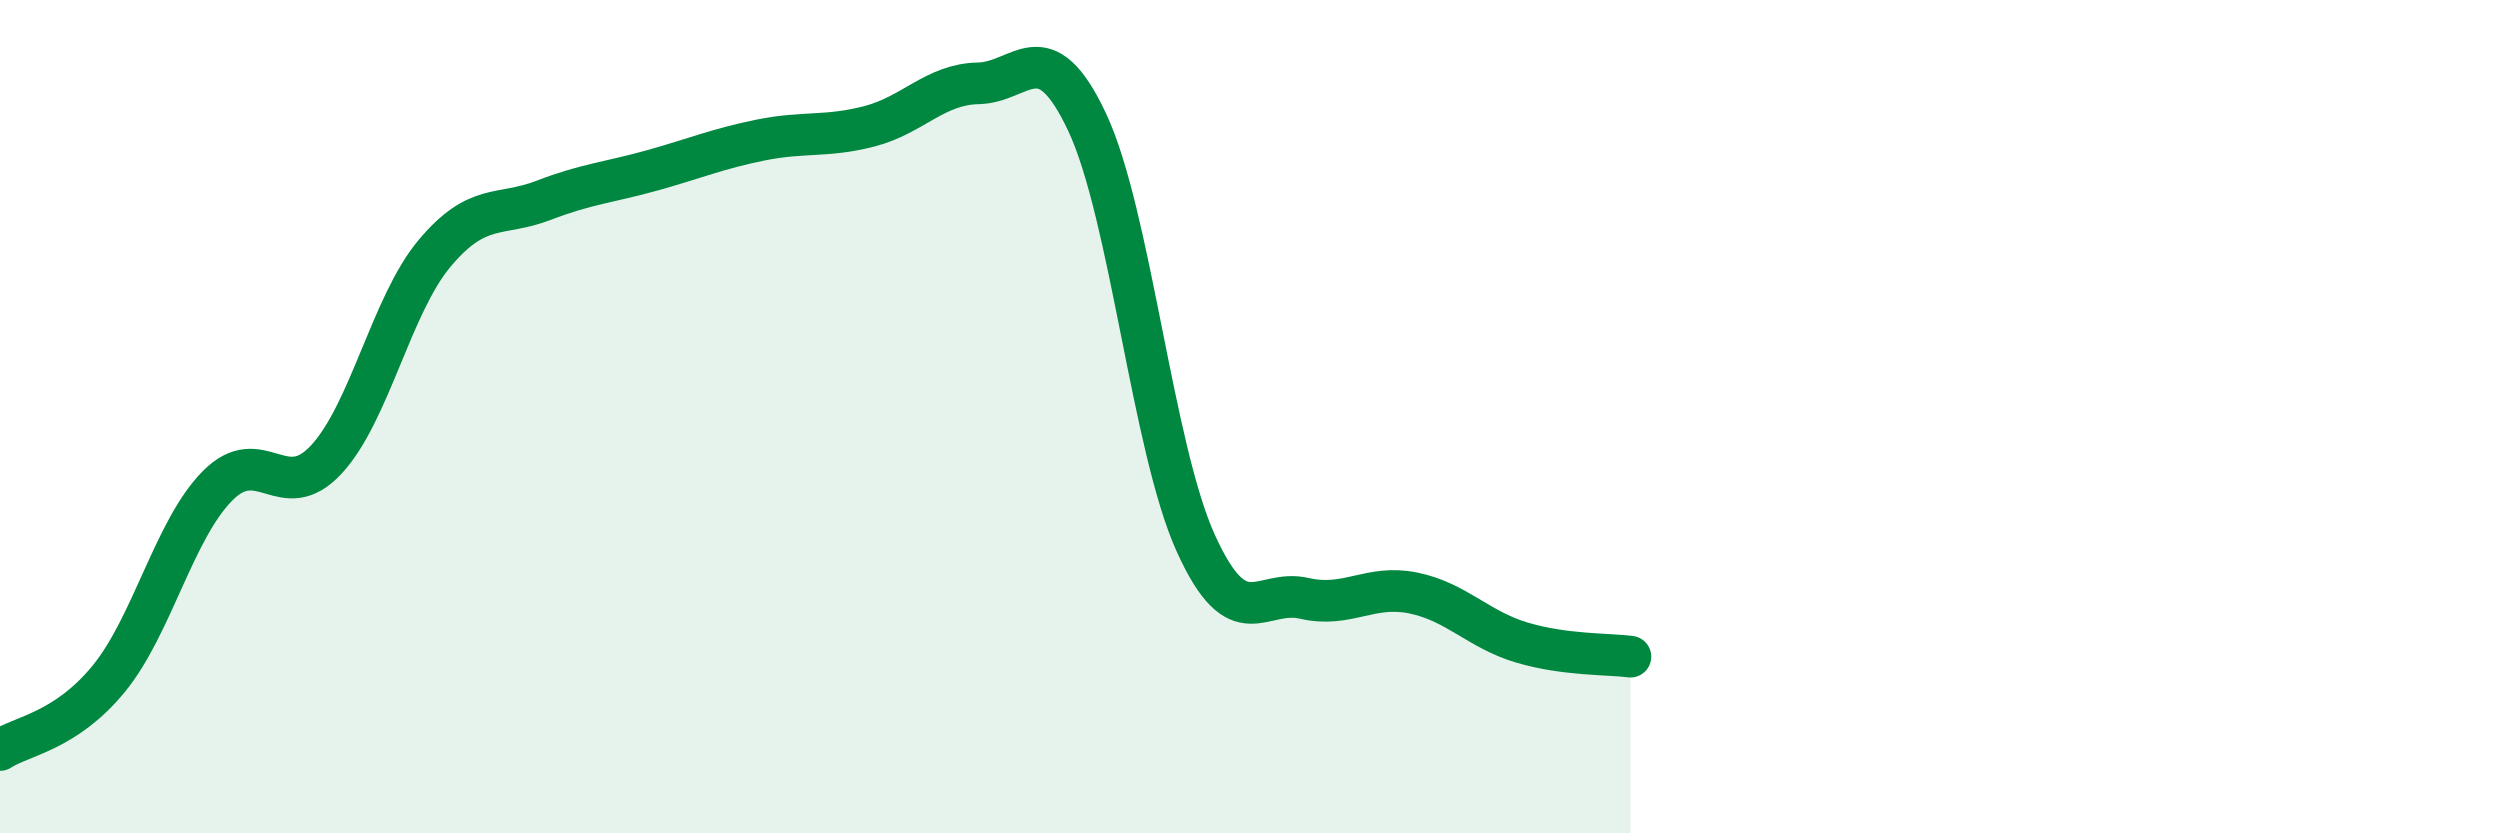
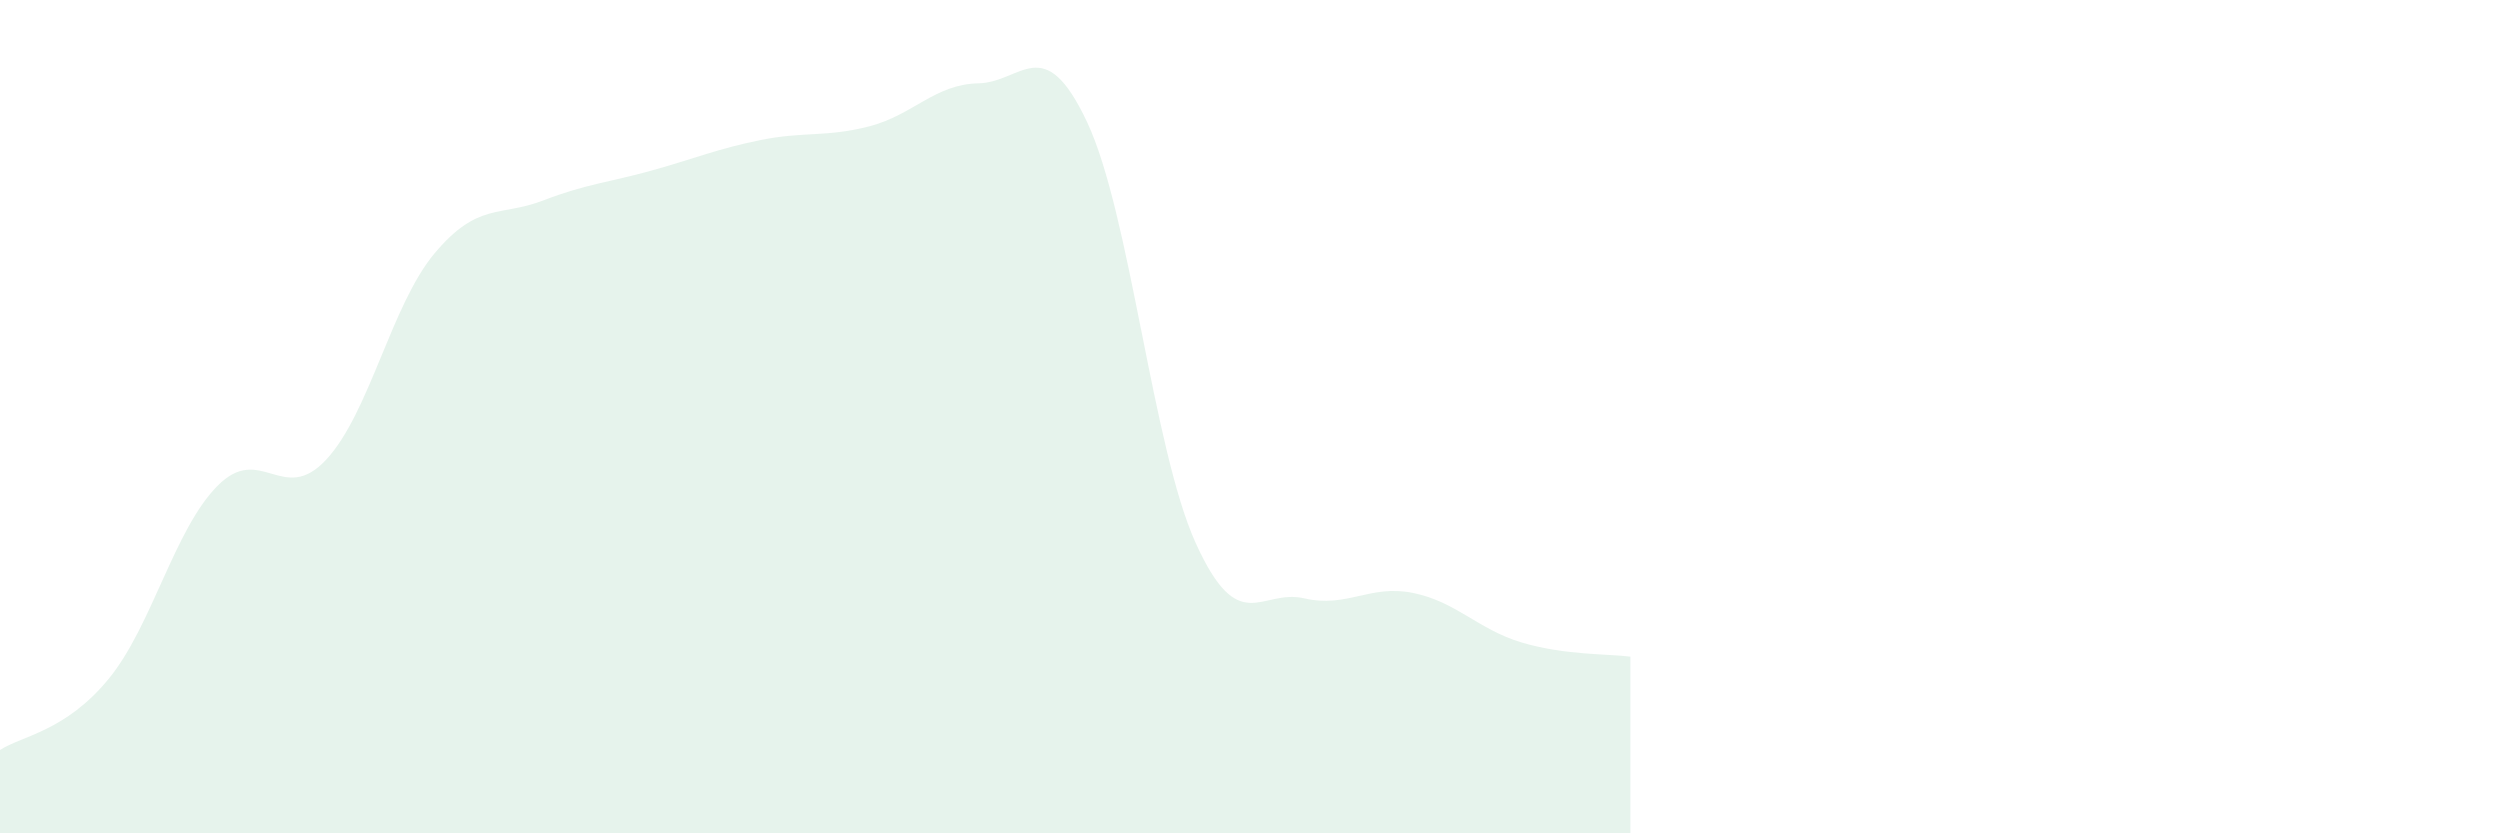
<svg xmlns="http://www.w3.org/2000/svg" width="60" height="20" viewBox="0 0 60 20">
  <path d="M 0,18 C 0.52,17.66 1.57,17.56 2.61,16.29 C 3.65,15.02 4.18,12.71 5.22,11.66 C 6.26,10.61 6.79,12.15 7.83,11.03 C 8.87,9.91 9.39,7.32 10.43,6.08 C 11.47,4.84 12,5.21 13.04,4.81 C 14.08,4.41 14.61,4.38 15.65,4.09 C 16.69,3.8 17.22,3.57 18.26,3.36 C 19.3,3.15 19.83,3.3 20.87,3.03 C 21.91,2.76 22.44,2.02 23.48,2 C 24.52,1.98 25.05,0.72 26.09,2.93 C 27.13,5.14 27.66,10.75 28.7,13.04 C 29.74,15.33 30.26,14.12 31.3,14.36 C 32.34,14.6 32.87,14.02 33.91,14.23 C 34.95,14.44 35.48,15.11 36.52,15.42 C 37.56,15.73 38.61,15.69 39.13,15.76L39.13 20L0 20Z" fill="#008740" opacity="0.1" stroke-linecap="round" stroke-linejoin="round" />
-   <path d="M 0,18 C 0.52,17.66 1.57,17.56 2.61,16.29 C 3.65,15.02 4.18,12.71 5.22,11.66 C 6.26,10.61 6.79,12.15 7.83,11.03 C 8.87,9.91 9.39,7.32 10.43,6.08 C 11.47,4.84 12,5.21 13.04,4.81 C 14.08,4.41 14.61,4.38 15.65,4.09 C 16.69,3.8 17.22,3.57 18.26,3.36 C 19.3,3.15 19.83,3.3 20.87,3.03 C 21.91,2.76 22.44,2.02 23.48,2 C 24.52,1.98 25.05,0.72 26.09,2.93 C 27.13,5.14 27.66,10.75 28.7,13.04 C 29.74,15.33 30.26,14.12 31.3,14.36 C 32.34,14.6 32.87,14.02 33.91,14.23 C 34.95,14.44 35.48,15.11 36.52,15.42 C 37.56,15.73 38.61,15.69 39.13,15.76" stroke="#008740" stroke-width="1" fill="none" stroke-linecap="round" stroke-linejoin="round" />
</svg>